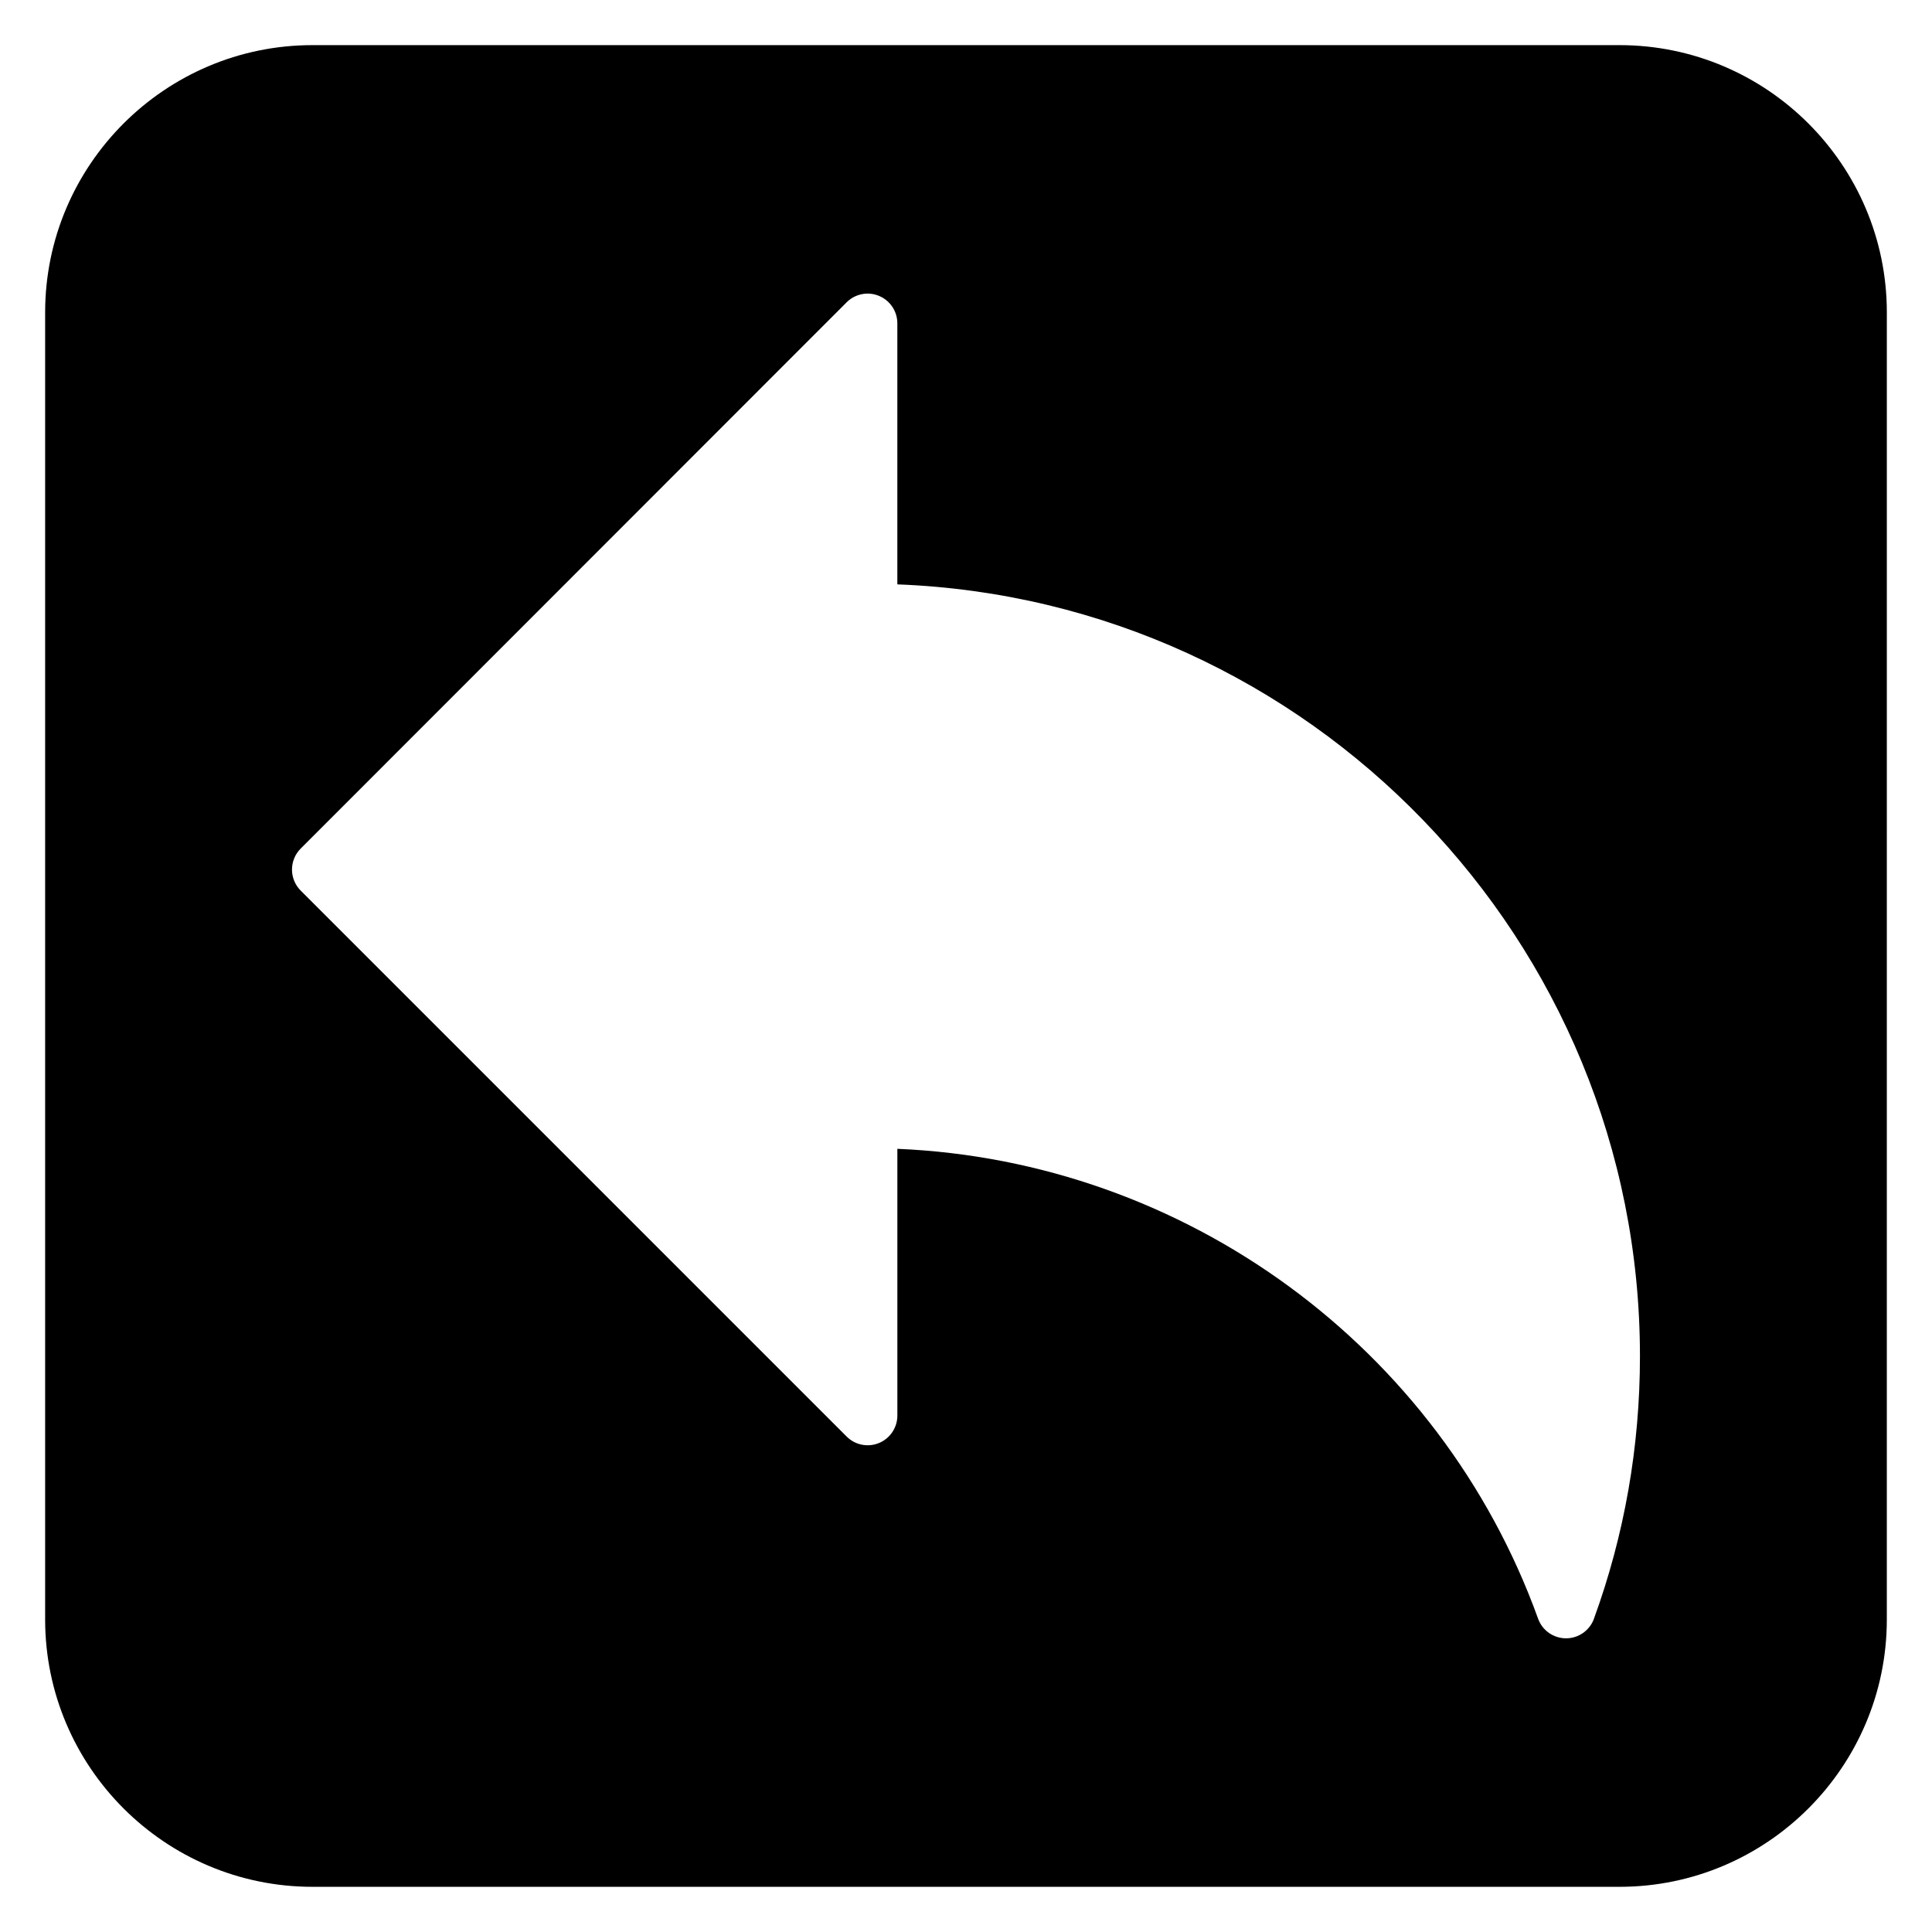
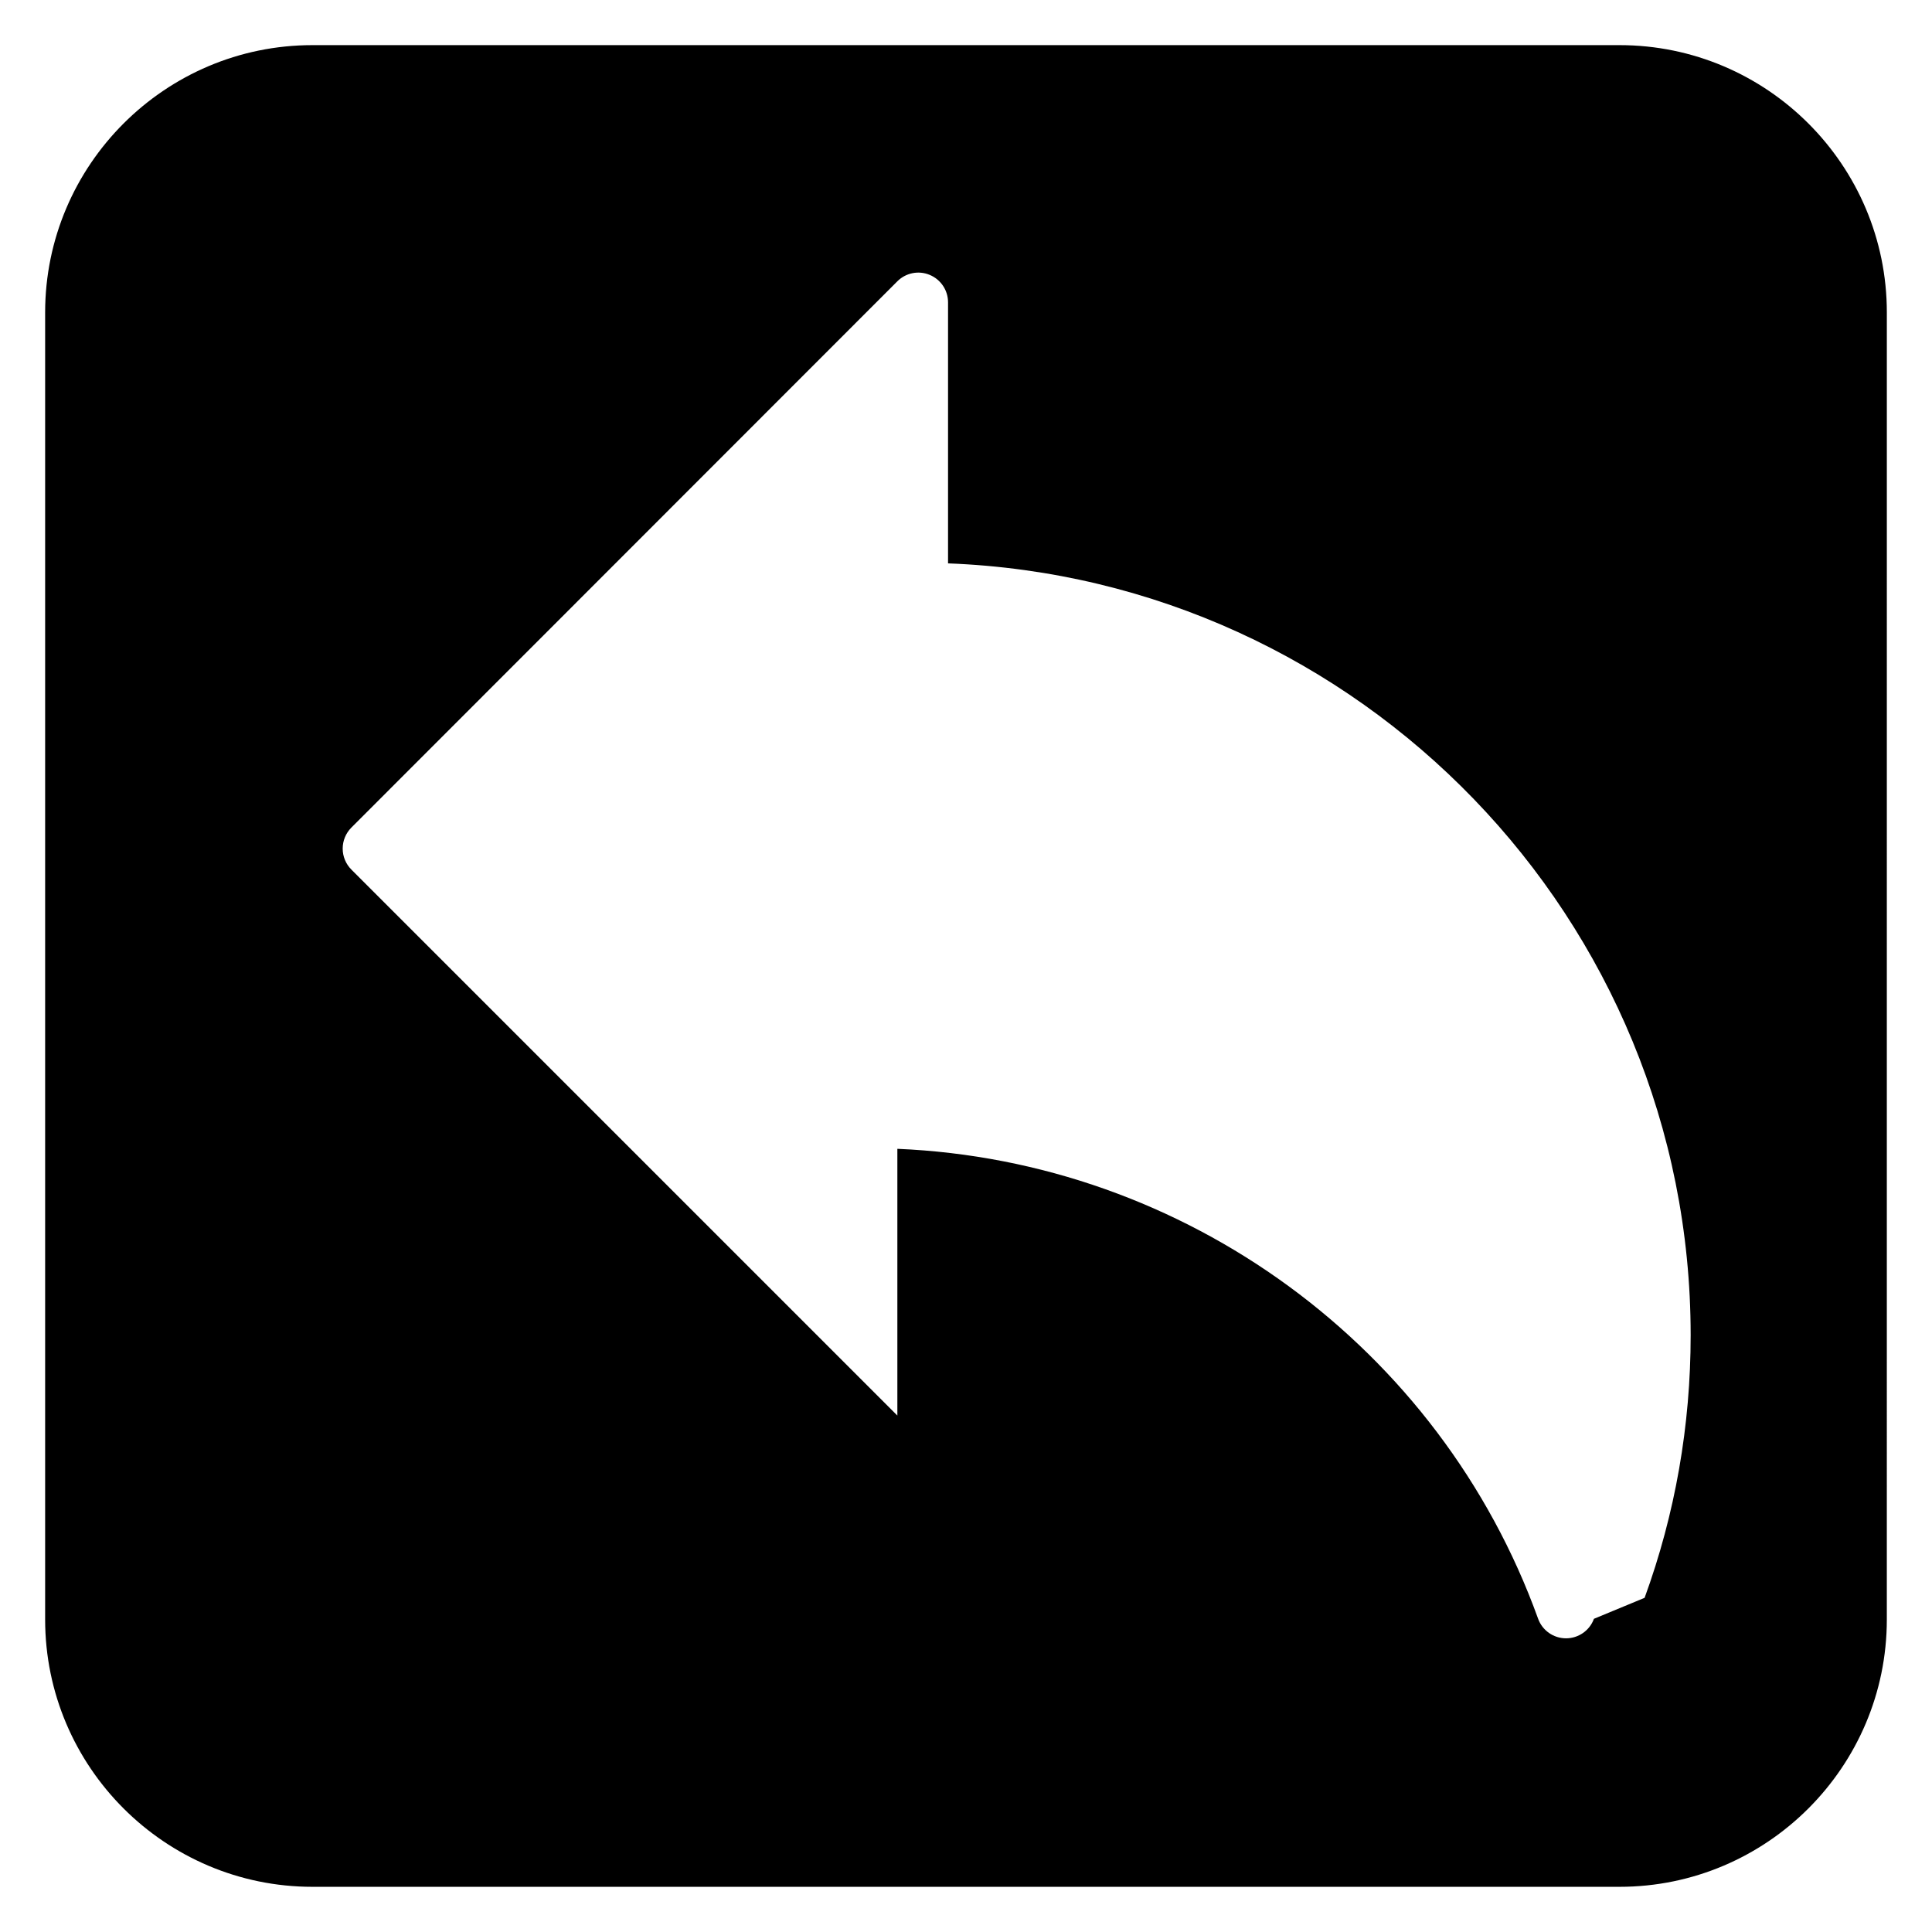
<svg xmlns="http://www.w3.org/2000/svg" fill="#000000" width="800px" height="800px" version="1.1" viewBox="144 144 512 512">
-   <path d="m573.18 155.96h-346.37c-39.062 0-70.848 31.785-70.848 70.848v346.37c0 39.062 31.785 70.848 70.848 70.848h346.37c39.062 0 70.848-31.785 70.848-70.848l0.004-346.37c0-39.062-31.785-70.848-70.848-70.848zm-6.773 417.04c-1.133 3.106-4.09 5.172-7.394 5.172h-0.012c-3.312-0.008-6.269-2.082-7.391-5.203-26.012-72.102-93.617-121.33-169.8-124.52v70.688c0 3.184-1.918 6.059-4.859 7.273-2.949 1.223-6.324 0.547-8.578-1.707l-144.69-144.69c-1.477-1.477-2.305-3.477-2.305-5.566s0.832-4.09 2.305-5.566l144.68-144.76c2.25-2.254 5.637-2.938 8.578-1.707 2.945 1.215 4.863 4.09 4.863 7.273v69.18c109.22 4.16 196.8 94.309 196.8 204.53 0 23.977-4.106 47.395-12.203 69.609z" />
+   <path d="m573.18 155.96h-346.37c-39.062 0-70.848 31.785-70.848 70.848v346.37c0 39.062 31.785 70.848 70.848 70.848h346.37c39.062 0 70.848-31.785 70.848-70.848l0.004-346.37c0-39.062-31.785-70.848-70.848-70.848zm-6.773 417.04c-1.133 3.106-4.09 5.172-7.394 5.172h-0.012c-3.312-0.008-6.269-2.082-7.391-5.203-26.012-72.102-93.617-121.33-169.8-124.52v70.688l-144.69-144.69c-1.477-1.477-2.305-3.477-2.305-5.566s0.832-4.09 2.305-5.566l144.68-144.76c2.25-2.254 5.637-2.938 8.578-1.707 2.945 1.215 4.863 4.09 4.863 7.273v69.18c109.22 4.16 196.8 94.309 196.8 204.53 0 23.977-4.106 47.395-12.203 69.609z" />
</svg>